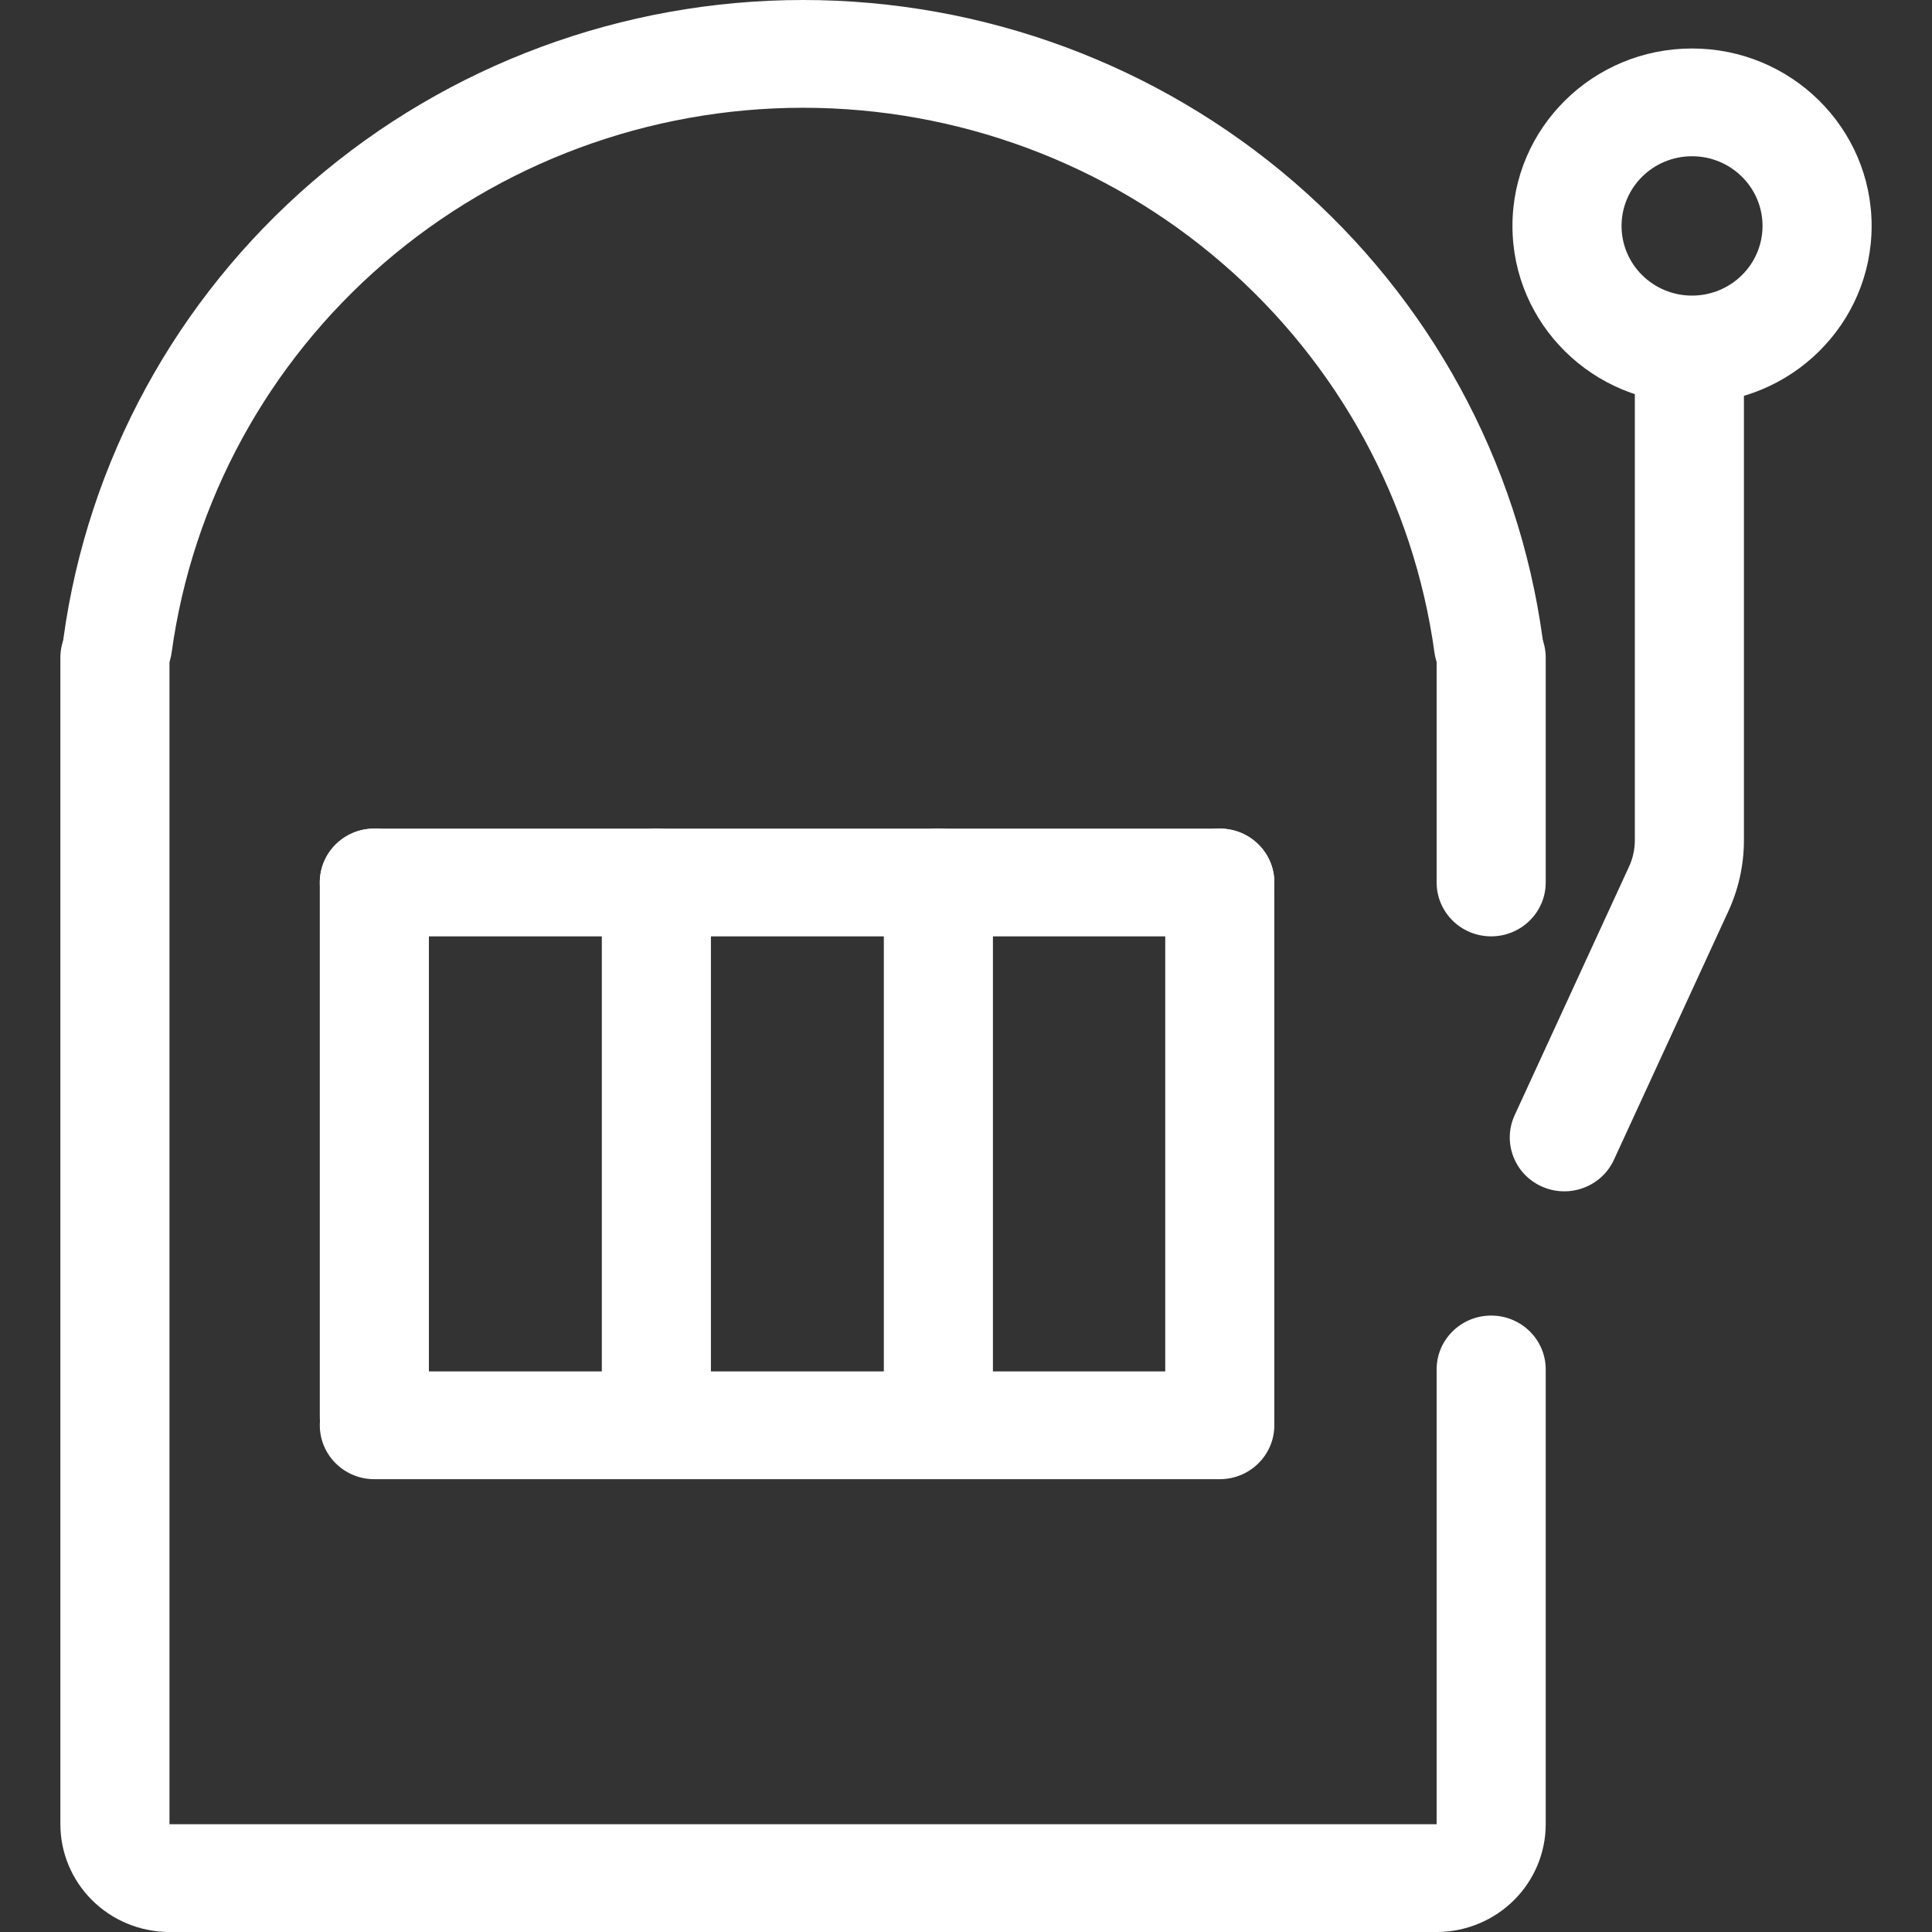
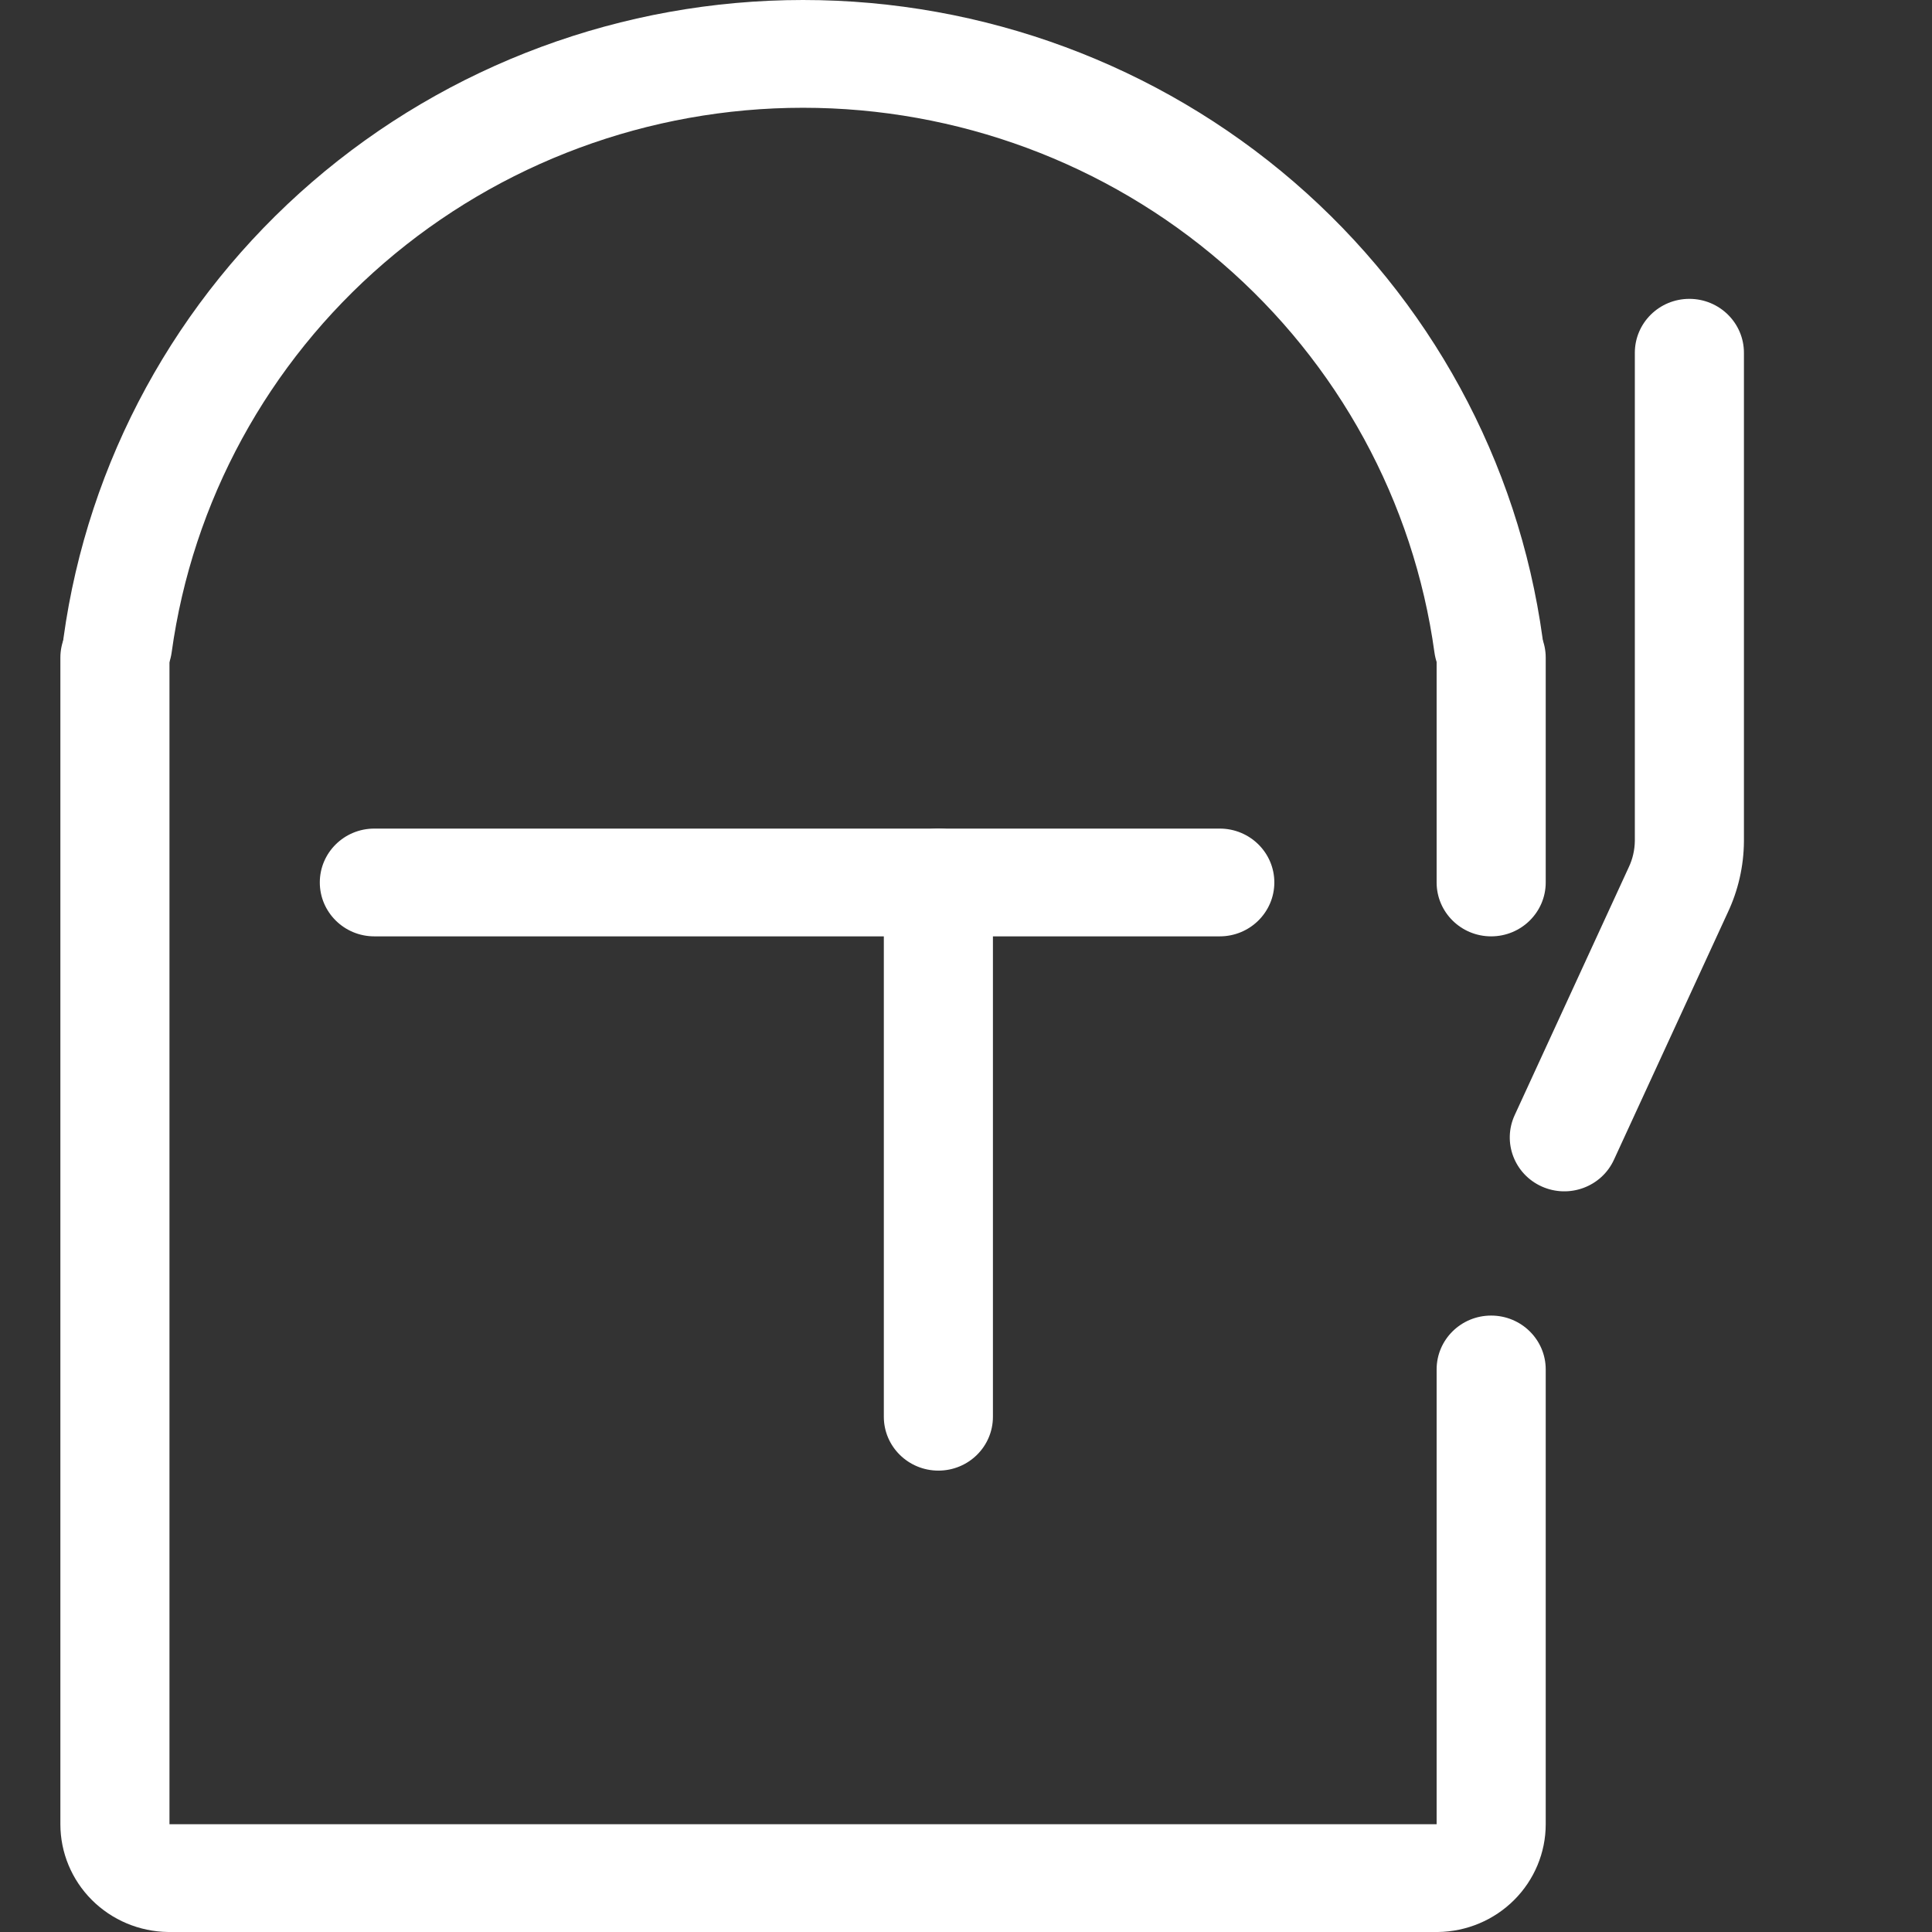
<svg xmlns="http://www.w3.org/2000/svg" width="32" height="32" viewBox="0 0 32 32" fill="none">
  <rect x="0" y="0" width="32" height="32" fill="#333333" stroke="none" />
  <g clip-path="url(#clip0)">
    <path fill-rule="evenodd" clip-rule="evenodd" d="M27.981 4.95C28.48 4.95 28.885 5.35 28.885 5.843V13.936C28.882 14.346 28.79 14.75 28.614 15.121L26.732 19.209C26.526 19.658 25.99 19.856 25.536 19.652C25.082 19.448 24.881 18.919 25.088 18.47L26.976 14.367C27.042 14.229 27.076 14.079 27.078 13.927V5.843C27.078 5.35 27.482 4.95 27.981 4.95Z" fill="white" />
-     <path fill-rule="evenodd" clip-rule="evenodd" d="M28.025 2.588C27.38 2.588 26.858 3.105 26.858 3.742C26.858 4.379 27.38 4.896 28.025 4.896C28.67 4.896 29.193 4.379 29.193 3.742C29.193 3.105 28.67 2.588 28.025 2.588ZM25.051 3.742C25.051 2.119 26.383 0.803 28.025 0.803C29.668 0.803 31 2.119 31 3.742C31 5.365 29.668 6.681 28.025 6.681C26.383 6.681 25.051 5.365 25.051 3.742Z" fill="white" />
    <path fill-rule="evenodd" clip-rule="evenodd" d="M24.698 10.001C25.197 10.001 25.602 10.4 25.602 10.893V14.616C25.602 15.109 25.197 15.509 24.698 15.509C24.199 15.509 23.795 15.109 23.795 14.616V10.893C23.795 10.4 24.199 10.001 24.698 10.001Z" fill="white" />
    <path fill-rule="evenodd" clip-rule="evenodd" d="M1.903 10.001C2.402 10.001 2.807 10.4 2.807 10.893V30.215H23.795V22.682C23.795 22.189 24.199 21.79 24.698 21.79C25.197 21.79 25.602 22.189 25.602 22.682V30.215C25.602 30.684 25.414 31.135 25.08 31.469C24.746 31.803 24.292 31.994 23.817 32L23.806 32L2.785 32C2.309 31.994 1.855 31.803 1.521 31.469C1.187 31.135 1 30.684 1 30.215V10.893C1 10.4 1.404 10.001 1.903 10.001Z" fill="white" />
-     <path fill-rule="evenodd" clip-rule="evenodd" d="M5.171 3.013C7.423 1.071 10.311 0 13.301 0C16.29 0 19.179 1.071 21.431 3.013C23.683 4.956 25.146 7.639 25.549 10.566C25.616 11.055 25.27 11.505 24.776 11.571C24.282 11.637 23.826 11.295 23.759 10.807C23.415 8.308 22.165 6.017 20.242 4.358C18.32 2.699 15.854 1.785 13.301 1.785C10.748 1.785 8.282 2.699 6.359 4.358C4.436 6.017 3.187 8.308 2.843 10.807C2.775 11.295 2.32 11.637 1.826 11.571C1.331 11.505 0.985 11.055 1.052 10.566C1.455 7.639 2.919 4.956 5.171 3.013Z" fill="white" />
-     <path fill-rule="evenodd" clip-rule="evenodd" d="M10.871 13.724C11.37 13.724 11.775 14.123 11.775 14.616V23.466C11.775 23.959 11.37 24.358 10.871 24.358C10.373 24.358 9.968 23.959 9.968 23.466V14.616C9.968 14.123 10.373 13.724 10.871 13.724Z" fill="white" />
-     <path fill-rule="evenodd" clip-rule="evenodd" d="M6.2 13.724C6.699 13.724 7.104 14.123 7.104 14.616V23.466C7.104 23.959 6.699 24.358 6.2 24.358C5.701 24.358 5.297 23.959 5.297 23.466V14.616C5.297 14.123 5.701 13.724 6.2 13.724Z" fill="white" />
-     <path fill-rule="evenodd" clip-rule="evenodd" d="M20.203 13.724C20.702 13.724 21.107 14.123 21.107 14.616V23.466C21.107 23.959 20.702 24.358 20.203 24.358C19.704 24.358 19.3 23.959 19.3 23.466V14.616C19.3 14.123 19.704 13.724 20.203 13.724Z" fill="white" />
+     <path fill-rule="evenodd" clip-rule="evenodd" d="M5.171 3.013C7.423 1.071 10.311 0 13.301 0C16.29 0 19.179 1.071 21.431 3.013C23.683 4.956 25.146 7.639 25.549 10.566C25.616 11.055 25.27 11.505 24.776 11.571C24.282 11.637 23.826 11.295 23.759 10.807C23.415 8.308 22.165 6.017 20.242 4.358C18.32 2.699 15.854 1.785 13.301 1.785C10.748 1.785 8.282 2.699 6.359 4.358C4.436 6.017 3.187 8.308 2.843 10.807C2.775 11.295 2.32 11.637 1.826 11.571C1.331 11.505 0.985 11.055 1.052 10.566C1.455 7.639 2.919 4.956 5.171 3.013" fill="white" />
    <path fill-rule="evenodd" clip-rule="evenodd" d="M5.297 14.616C5.297 14.123 5.701 13.724 6.2 13.724H20.203C20.702 13.724 21.107 14.123 21.107 14.616C21.107 15.109 20.702 15.509 20.203 15.509H6.2C5.701 15.509 5.297 15.109 5.297 14.616Z" fill="white" />
-     <path fill-rule="evenodd" clip-rule="evenodd" d="M5.297 23.607C5.297 23.114 5.701 22.715 6.2 22.715H20.203C20.702 22.715 21.107 23.114 21.107 23.607C21.107 24.1 20.702 24.5 20.203 24.5H6.2C5.701 24.5 5.297 24.1 5.297 23.607Z" fill="white" />
    <path fill-rule="evenodd" clip-rule="evenodd" d="M15.543 13.724C16.042 13.724 16.446 14.123 16.446 14.616V23.466C16.446 23.959 16.042 24.358 15.543 24.358C15.044 24.358 14.639 23.959 14.639 23.466V14.616C14.639 14.123 15.044 13.724 15.543 13.724Z" fill="white" />
  </g>
  <defs>
    <clipPath id="clip0">
      <rect width="32" height="32" fill="white" />
    </clipPath>
  </defs>
</svg>